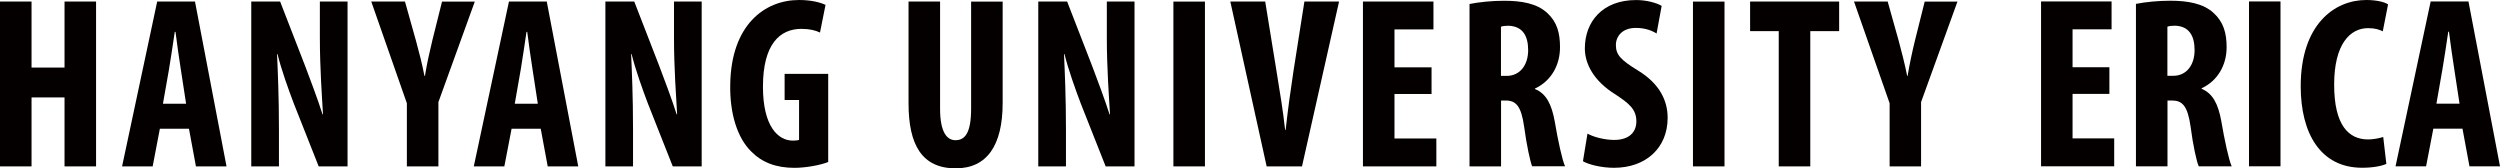
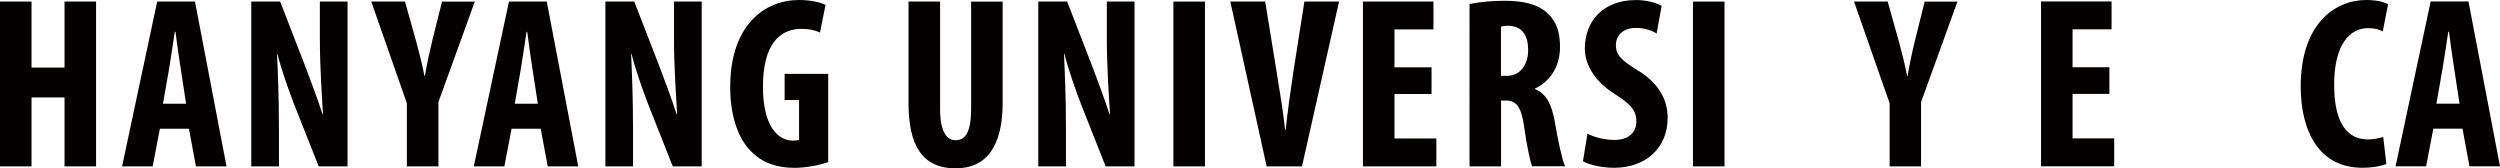
<svg xmlns="http://www.w3.org/2000/svg" id="_레이어_2" data-name="레이어_2" viewBox="0 0 551.71 37.15">
  <defs>
    <style>
      .cls-1 {
        fill: #040000;
      }
    </style>
  </defs>
  <g id="_레이어_2-2" data-name="_레이어_2">
    <g id="_레이어_1-2">
      <g>
        <g>
          <polygon class="cls-1" points="6.96 .34 6.96 14.91 14.24 14.91 14.24 .34 21.2 .34 21.2 36.72 14.24 36.72 14.24 21.5 6.96 21.5 6.96 36.72 0 36.72 0 .34 6.96 .34" />
          <path class="cls-1" d="M35.28,28.41l-1.59,8.31h-6.75L34.69.34h8.34l6.96,36.38h-6.75l-1.54-8.31h-6.43,0ZM41.07,22.9l-1.17-7.61c-.37-2.22-.85-5.83-1.17-8.26h-.16c-.38,2.43-.91,6.21-1.28,8.31l-1.33,7.55h5.11Z" />
          <path class="cls-1" d="M55.45,36.72V.34h6.37l5.53,14.25c1.06,2.8,2.82,7.45,3.82,10.63h.11c-.22-3.83-.69-10.15-.69-16.84V.34h6.11v36.38h-6.37l-5.47-13.82c-1.17-3.07-2.82-7.66-3.61-10.95h-.11c.16,3.67.42,9.28.42,16.62v8.15h-6.11,0Z" />
          <path class="cls-1" d="M89.79,36.72v-13.93L81.93.34h7.44l2.44,8.69c.64,2.32,1.33,5.02,1.86,7.72h.11c.42-2.64,1.01-5.29,1.64-7.88l2.13-8.52h7.23l-8.03,22.18v14.19h-6.96Z" />
          <path class="cls-1" d="M112.9,28.41l-1.6,8.31h-6.74L112.32.34h8.34l6.95,36.38h-6.74l-1.54-8.31s-6.43,0-6.43,0ZM118.69,22.9l-1.17-7.61c-.37-2.22-.85-5.83-1.17-8.26h-.16c-.37,2.43-.9,6.21-1.27,8.31l-1.32,7.55h5.1-.01Z" />
          <path class="cls-1" d="M133.6,36.72V.34h6.37l5.53,14.25c1.06,2.8,2.82,7.45,3.82,10.63h.11c-.21-3.83-.69-10.15-.69-16.84V.34h6.11v36.38h-6.38l-5.47-13.82c-1.17-3.07-2.81-7.66-3.61-10.95h-.11c.16,3.67.42,9.28.42,16.62v8.15h-6.11.01Z" />
          <path class="cls-1" d="M182.77,35.75c-1.54.64-4.83,1.29-7.44,1.29-4.08,0-7.17-1.19-9.56-3.62-3.08-3.02-4.73-8.42-4.62-14.68C161.31,5.51,168.74,0,176.34,0c2.71,0,4.73.54,5.84,1.08l-1.22,6.1c-1.01-.49-2.33-.81-4.09-.81-4.72,0-8.5,3.29-8.5,12.78,0,8.75,3.34,11.88,6.59,11.88.63,0,1.12-.05,1.38-.16v-8.8h-3.19v-5.77h9.62v19.44Z" />
          <path class="cls-1" d="M207.46.34v23.64c0,5.35,1.59,6.96,3.4,6.96,2.01,0,3.45-1.45,3.45-6.96V.35h6.96v22.39c0,9.33-3.45,14.41-10.36,14.41-7.49,0-10.41-5.23-10.41-14.36V.34h6.96Z" />
          <path class="cls-1" d="M229.13,36.72V.34h6.37l5.53,14.25c1.06,2.8,2.81,7.45,3.82,10.63h.11c-.22-3.83-.7-10.15-.7-16.84V.34h6.11v36.38h-6.37l-5.47-13.82c-1.17-3.07-2.81-7.66-3.61-10.95h-.11c.16,3.67.43,9.28.43,16.62v8.15h-6.11Z" />
          <rect class="cls-1" x="258.95" y=".35" width="6.96" height="36.37" />
          <path class="cls-1" d="M279.53,36.72L271.51.34h7.7l2.55,15.7c.63,3.88,1.38,8.37,1.85,12.63h.11c.48-4.32,1.07-8.69,1.7-12.79l2.44-15.54h7.65l-8.18,36.38h-7.8Z" />
          <polygon class="cls-1" points="315.92 20.74 307.74 20.74 307.74 30.56 316.98 30.56 316.98 36.72 300.78 36.72 300.78 .34 316.34 .34 316.34 6.49 307.74 6.49 307.74 14.86 315.92 14.86 315.92 20.74" />
          <path class="cls-1" d="M324.29.88c2.19-.43,4.95-.71,7.6-.71,3.82,0,7.23.54,9.57,2.7,2.17,2,2.81,4.43,2.81,7.55,0,3.88-1.86,7.4-5.53,9.12v.11c2.44.97,3.67,3.29,4.37,7.17.68,4.04,1.64,8.53,2.28,9.88h-7.27c-.43-1.03-1.22-4.7-1.76-8.69-.64-4.53-1.75-5.83-4.09-5.83h-1.01v14.54h-6.96V.88h-.01ZM331.25,16.75h1.22c3.03,0,4.77-2.48,4.77-5.67s-1.22-5.29-4.35-5.4c-.59,0-1.28.06-1.65.22v10.85h.01Z" />
          <path class="cls-1" d="M350.34,29.49c1.44.81,3.88,1.39,5.9,1.39,3.29,0,4.88-1.72,4.88-4.1,0-2.64-1.59-3.94-4.62-5.94-4.89-3.02-6.75-6.85-6.75-10.15,0-5.83,3.83-10.68,11.32-10.68,2.33,0,4.57.64,5.63,1.29l-1.12,6.1c-1.01-.65-2.55-1.24-4.57-1.24-2.98,0-4.41,1.83-4.41,3.78,0,2.16,1.06,3.29,4.94,5.66,4.72,2.91,6.48,6.59,6.48,10.42,0,6.64-4.83,11.01-11.83,11.01-2.88,0-5.69-.75-6.86-1.45l1-6.09h0Z" />
          <rect class="cls-1" x="373.61" y=".35" width="6.96" height="36.37" />
-           <polygon class="cls-1" points="392.54 6.87 386.22 6.87 386.22 .34 405.87 .34 405.87 6.87 399.5 6.87 399.5 36.72 392.54 36.72 392.54 6.87" />
          <path class="cls-1" d="M417.01,36.72v-13.93l-7.86-22.45h7.43l2.44,8.69c.63,2.32,1.32,5.02,1.86,7.72h.1c.43-2.64,1.01-5.29,1.64-7.88l2.13-8.52h7.23l-8.03,22.18v14.19h-6.95,0Z" />
        </g>
-         <path class="cls-1" d="M465.51,20.72h-8.13v9.82h9.19v6.16h-16.14V.32h15.56v6.15h-8.61v8.37h8.13v5.88Z" />
-         <path class="cls-1" d="M471.35.86c2.18-.43,4.94-.7,7.59-.7,3.83,0,7.28.59,9.57,2.7,2.18,2,2.87,4.43,2.87,7.56,0,3.88-1.92,7.39-5.52,9.06v.11c2.44,1.03,3.66,3.29,4.36,7.23.69,4.05,1.65,8.53,2.28,9.88h-7.27c-.48-1.03-1.28-4.7-1.8-8.74-.64-4.48-1.76-5.77-4.04-5.77h-1.06v14.51h-6.96V.86h-.02ZM478.31,16.73h1.27c3.03,0,4.73-2.48,4.73-5.66s-1.22-5.29-4.3-5.4c-.63,0-1.33.06-1.7.22v10.85h0Z" />
-         <path class="cls-1" d="M503.27.32v36.38h-6.95V.32h6.95Z" />
+         <path class="cls-1" d="M465.51,20.72h-8.13v9.82h9.19v6.16h-16.14V.32h15.56v6.15h-8.61v8.37h8.13v5.88" />
        <path class="cls-1" d="M526.64,36.16c-1.01.48-2.97.86-5.36.86-9.19,0-13.55-7.61-13.55-17.97,0-13.71,7.5-19.05,14.45-19.05,2.44,0,4.14.49,4.83.97l-1.17,5.94c-.79-.38-1.7-.7-3.24-.7-3.93,0-7.49,3.45-7.49,12.47s3.24,12.09,7.49,12.09c1.17,0,2.49-.27,3.34-.54l.69,5.93h0Z" />
        <path class="cls-1" d="M537,28.39l-1.6,8.31h-6.74l7.75-36.38h8.34l6.96,36.38h-6.74l-1.54-8.31h-6.43ZM542.78,22.88l-1.16-7.61c-.37-2.21-.86-5.88-1.17-8.26h-.16c-.37,2.43-.9,6.15-1.28,8.26l-1.33,7.61h5.1Z" />
      </g>
    </g>
  </g>
</svg>